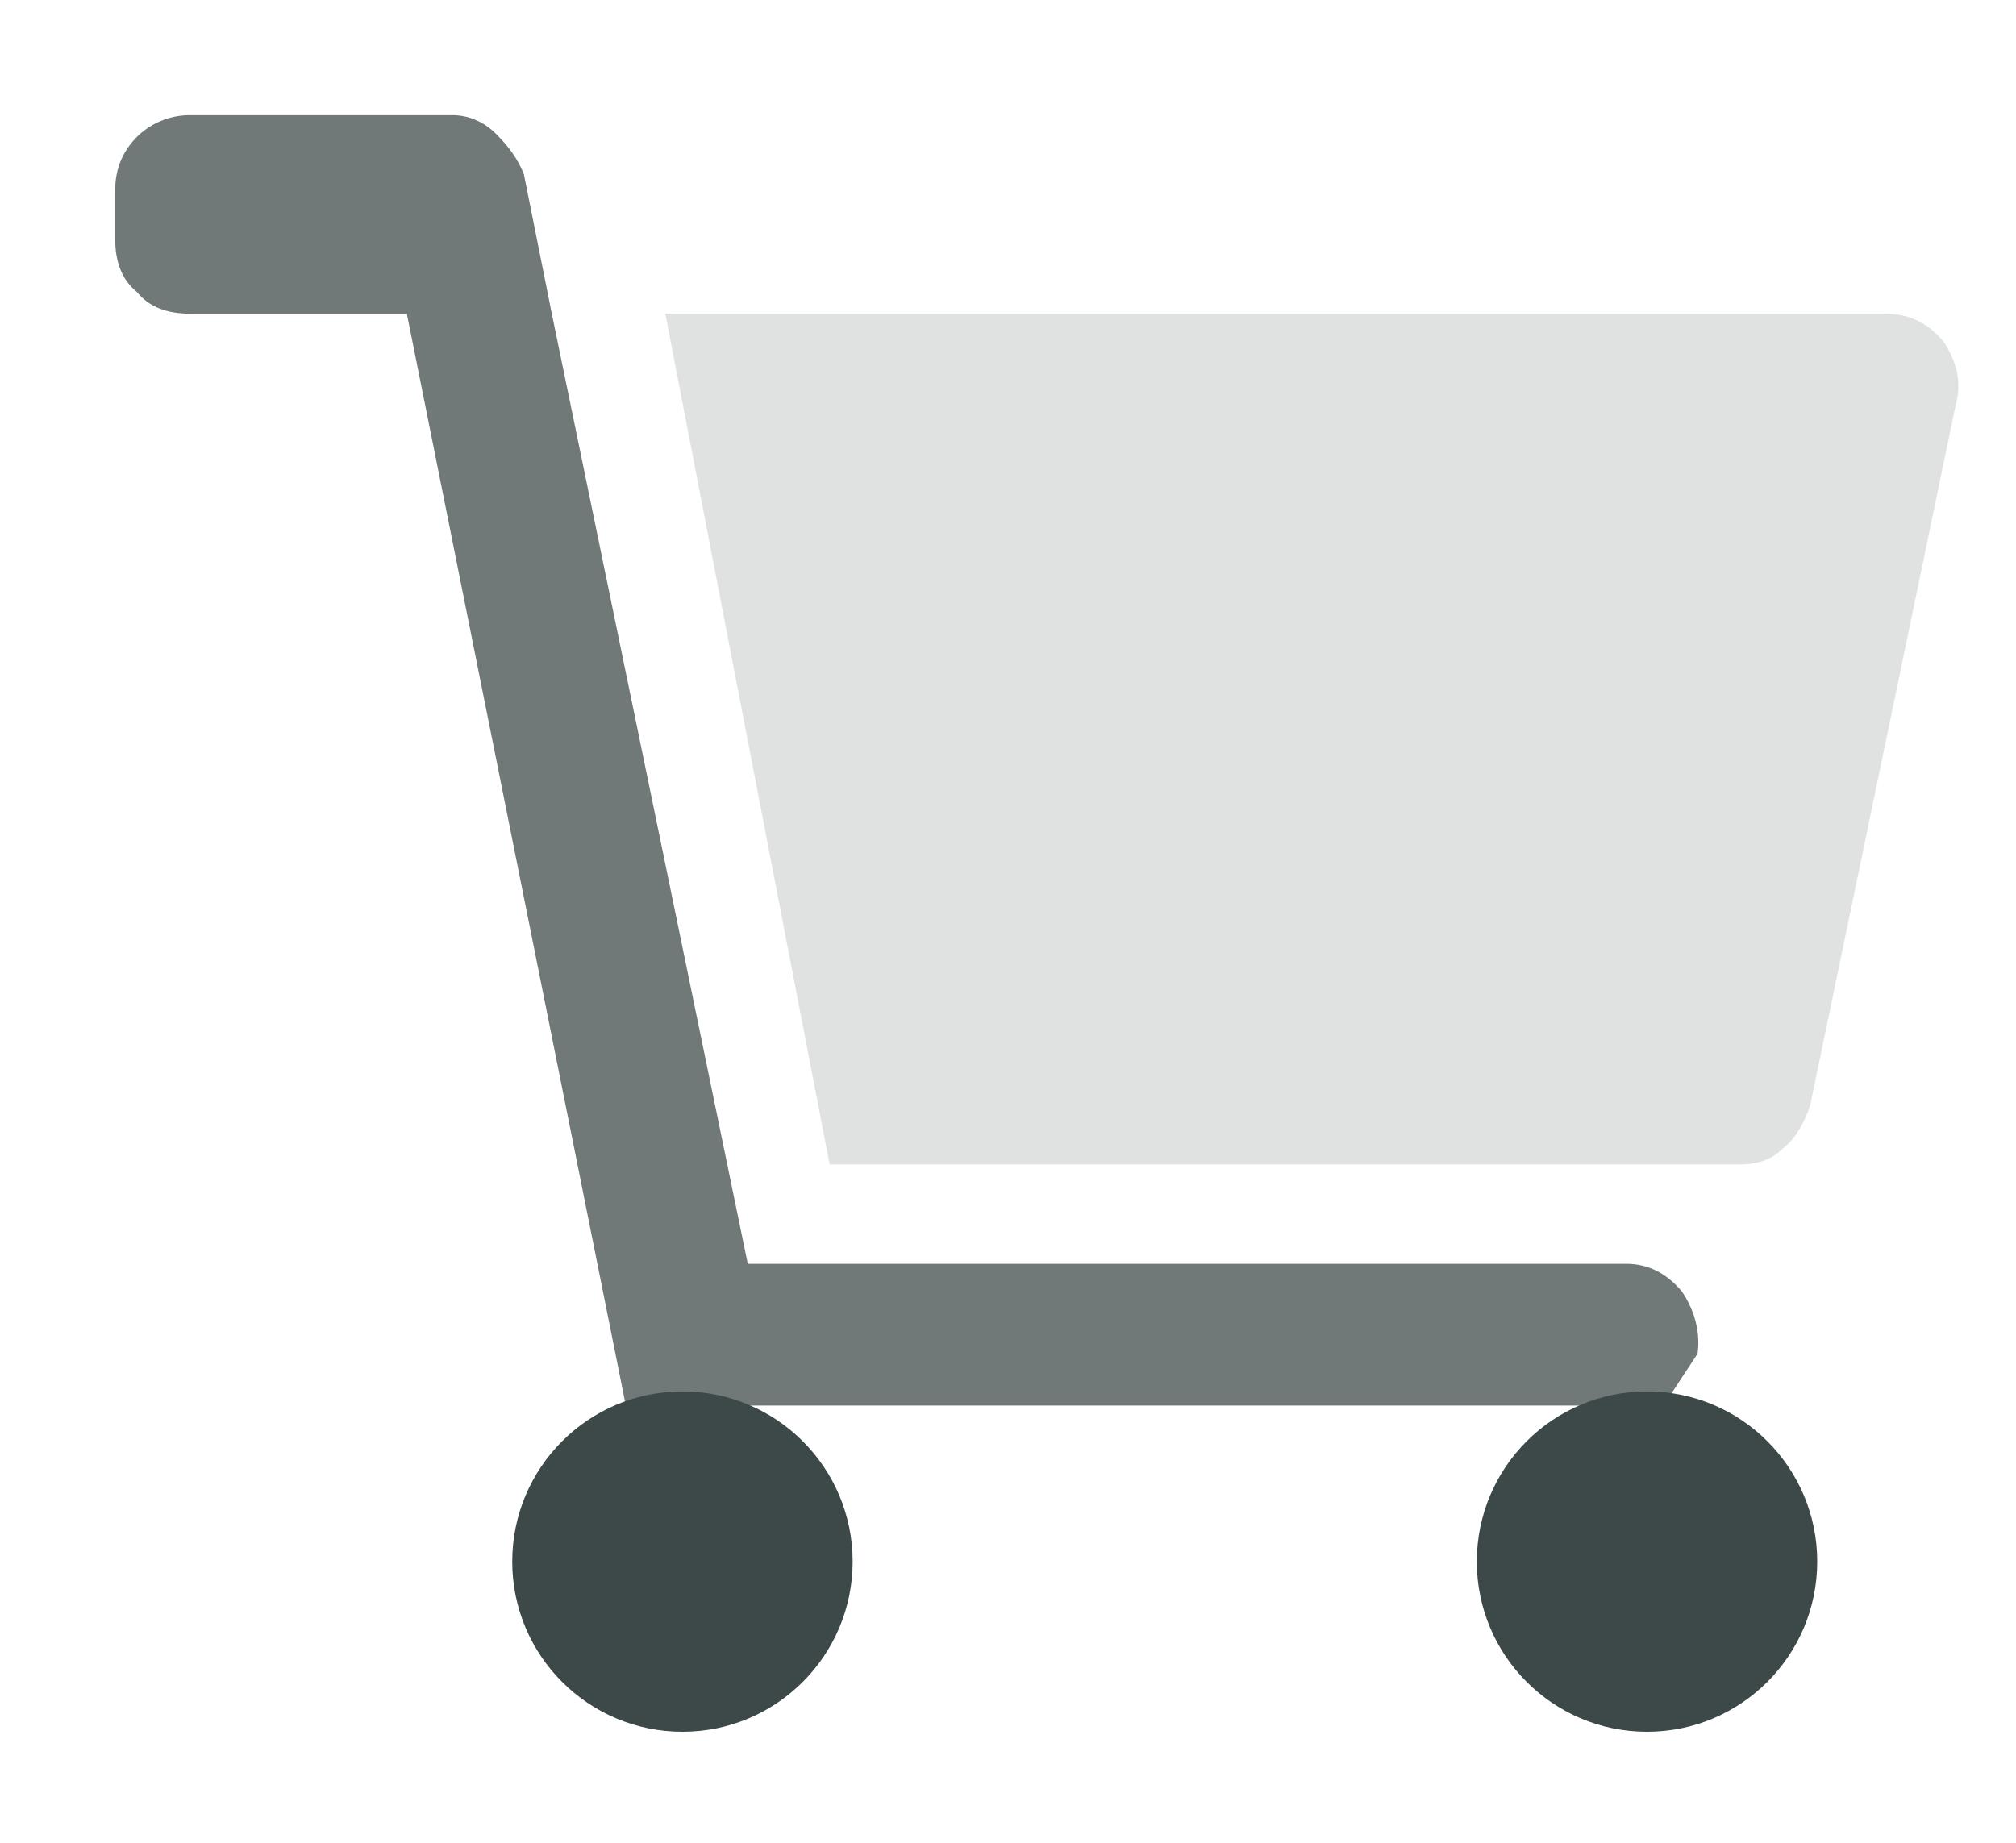
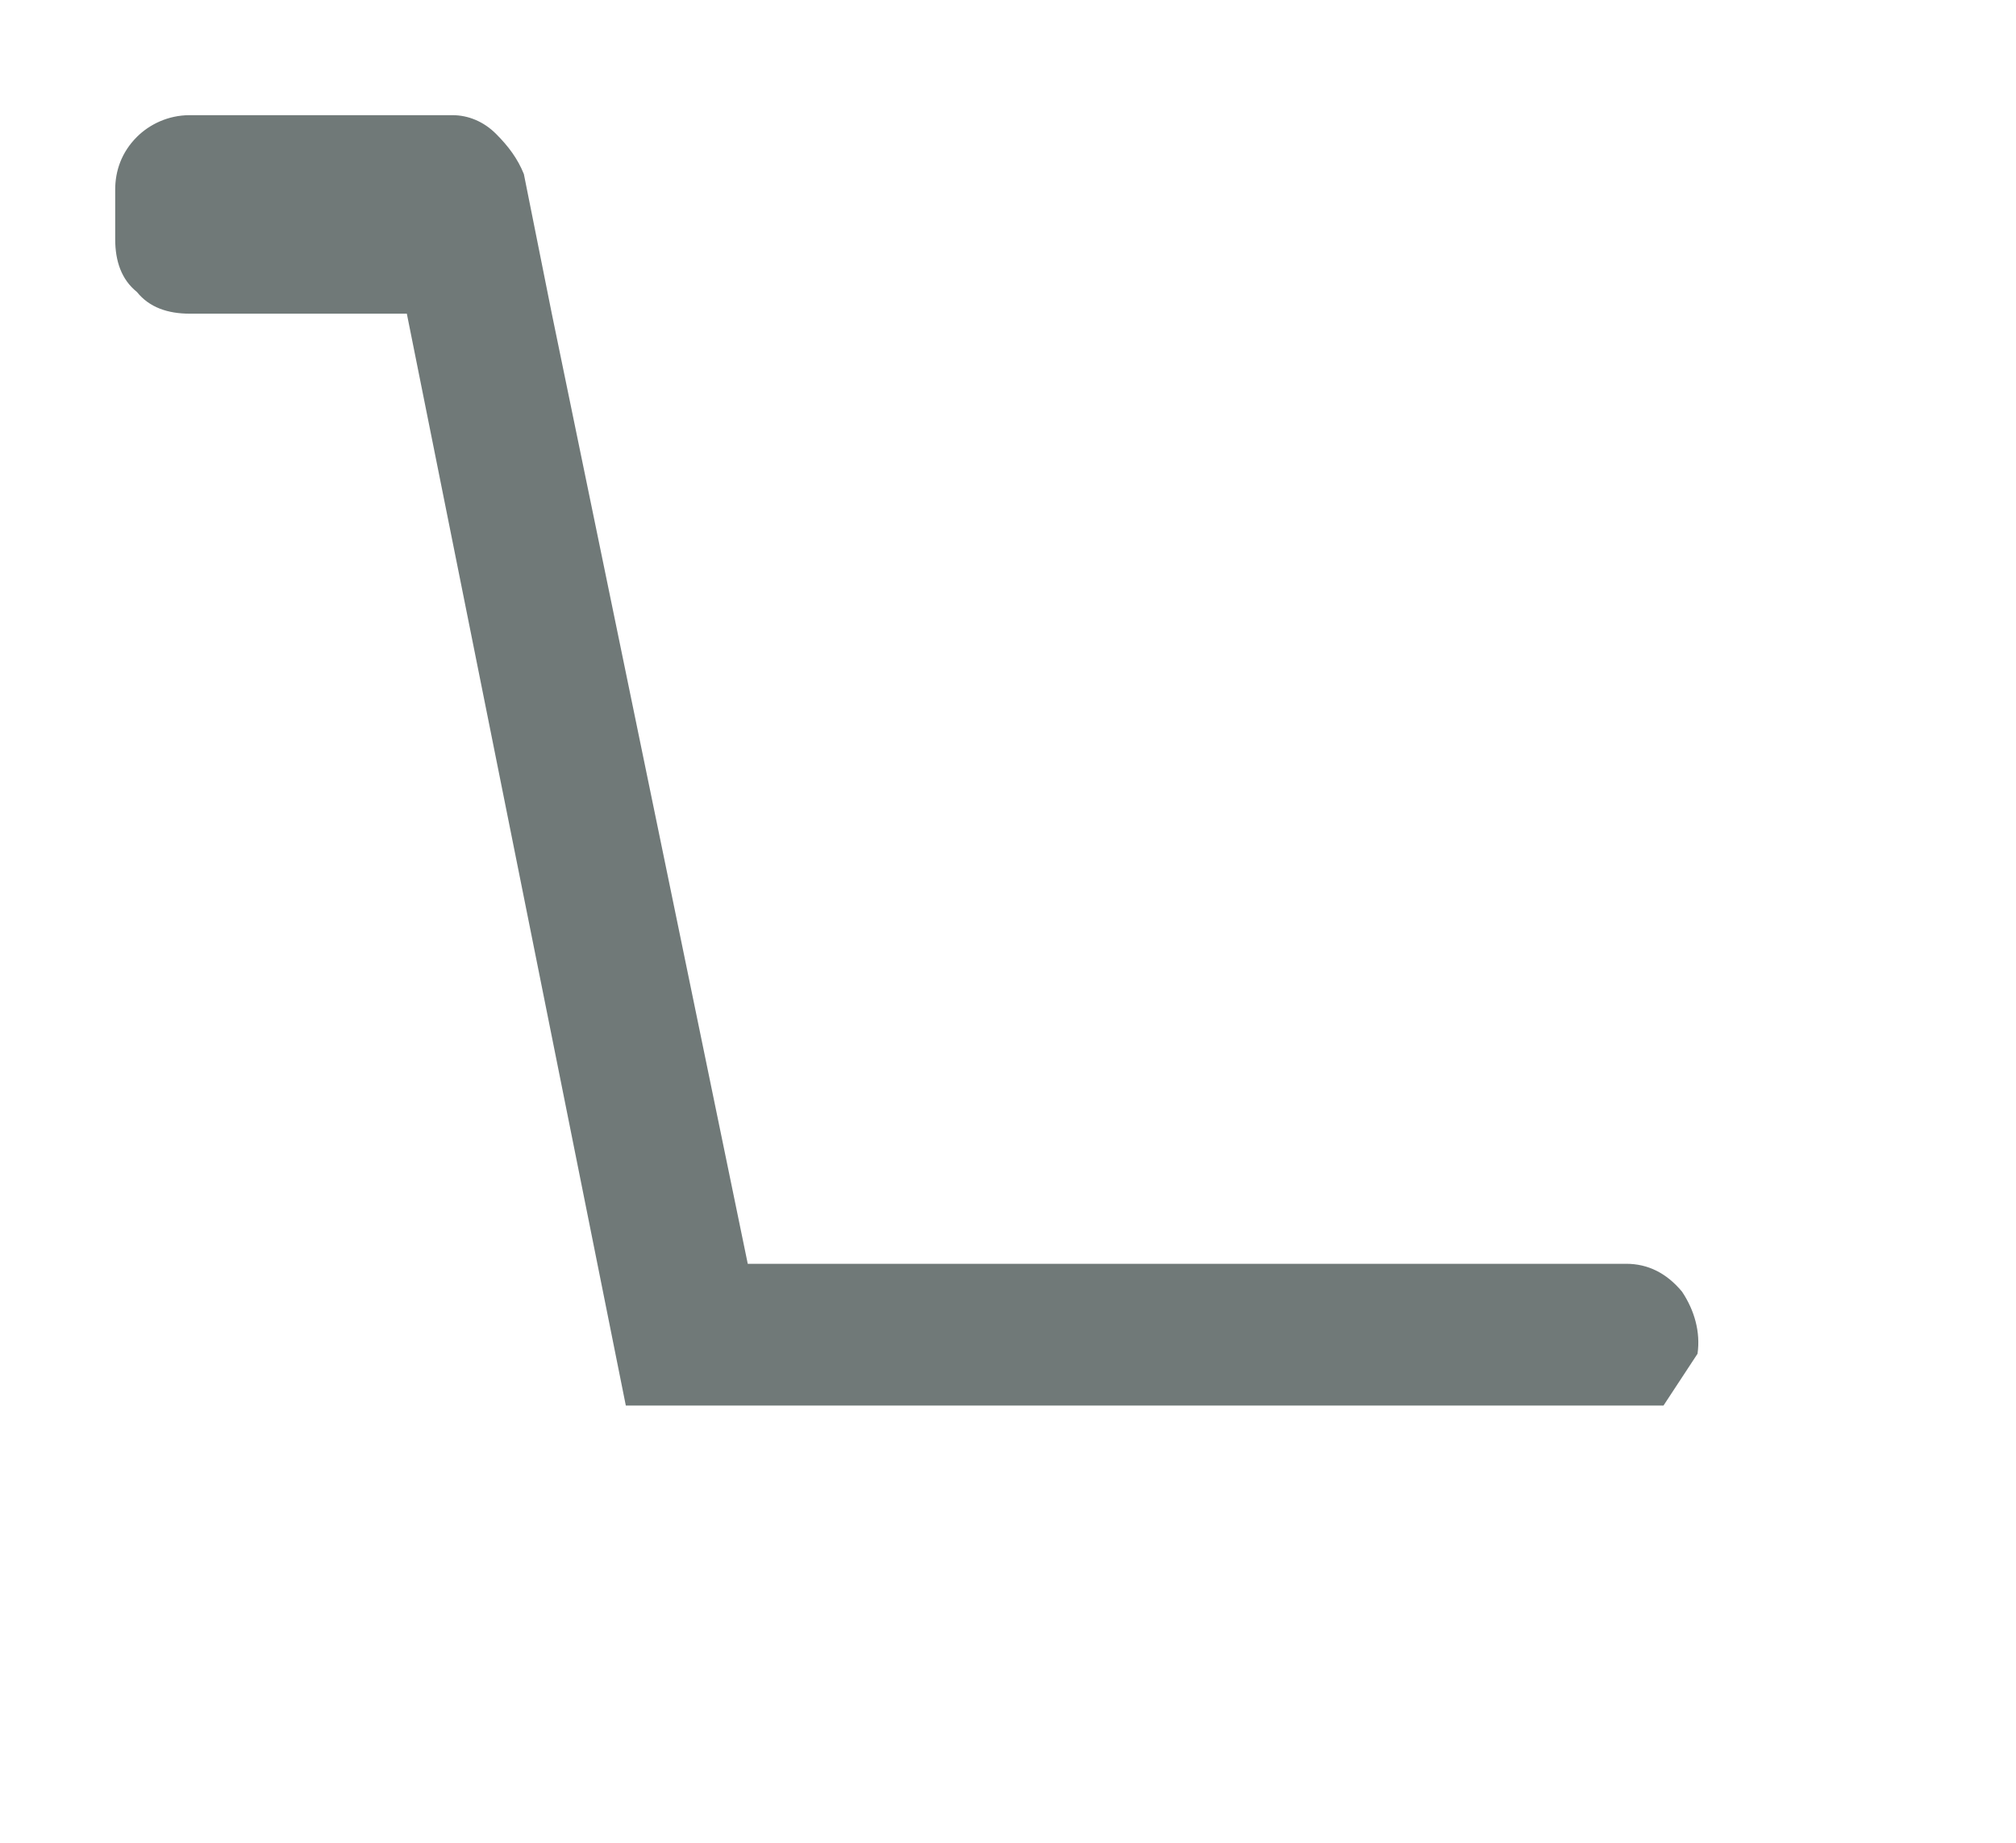
<svg xmlns="http://www.w3.org/2000/svg" width="35" height="32" viewBox="0 0 35 32" fill="none">
  <path d="M28.233 21.946H12.982L9.58 5.447L9.095 3.023C8.987 2.754 8.826 2.539 8.61 2.323C8.395 2.108 8.125 2 7.856 2H3.293C2.916 2 2.593 2.162 2.377 2.377C2.108 2.646 2 2.97 2 3.293V4.155C2 4.532 2.108 4.855 2.377 5.07C2.593 5.34 2.916 5.447 3.293 5.447H7.063L10.865 24.408H28.88L29.471 23.508C29.525 23.131 29.418 22.754 29.202 22.43C28.933 22.107 28.61 21.946 28.233 21.946Z" fill="#707978" />
-   <path d="M30.941 19.953C31.157 19.791 31.318 19.522 31.426 19.198L33.958 7.009C34.065 6.632 33.958 6.255 33.742 5.932C33.473 5.609 33.15 5.447 32.719 5.447H11.55L14.404 20.222H30.187C30.456 20.222 30.726 20.168 30.941 19.953Z" fill="#E0E2E2" />
-   <circle cx="11.848" cy="27.117" r="2.955" fill="#3D4948" />
-   <circle cx="28.594" cy="27.117" r="2.955" fill="#3D4948" />
</svg>